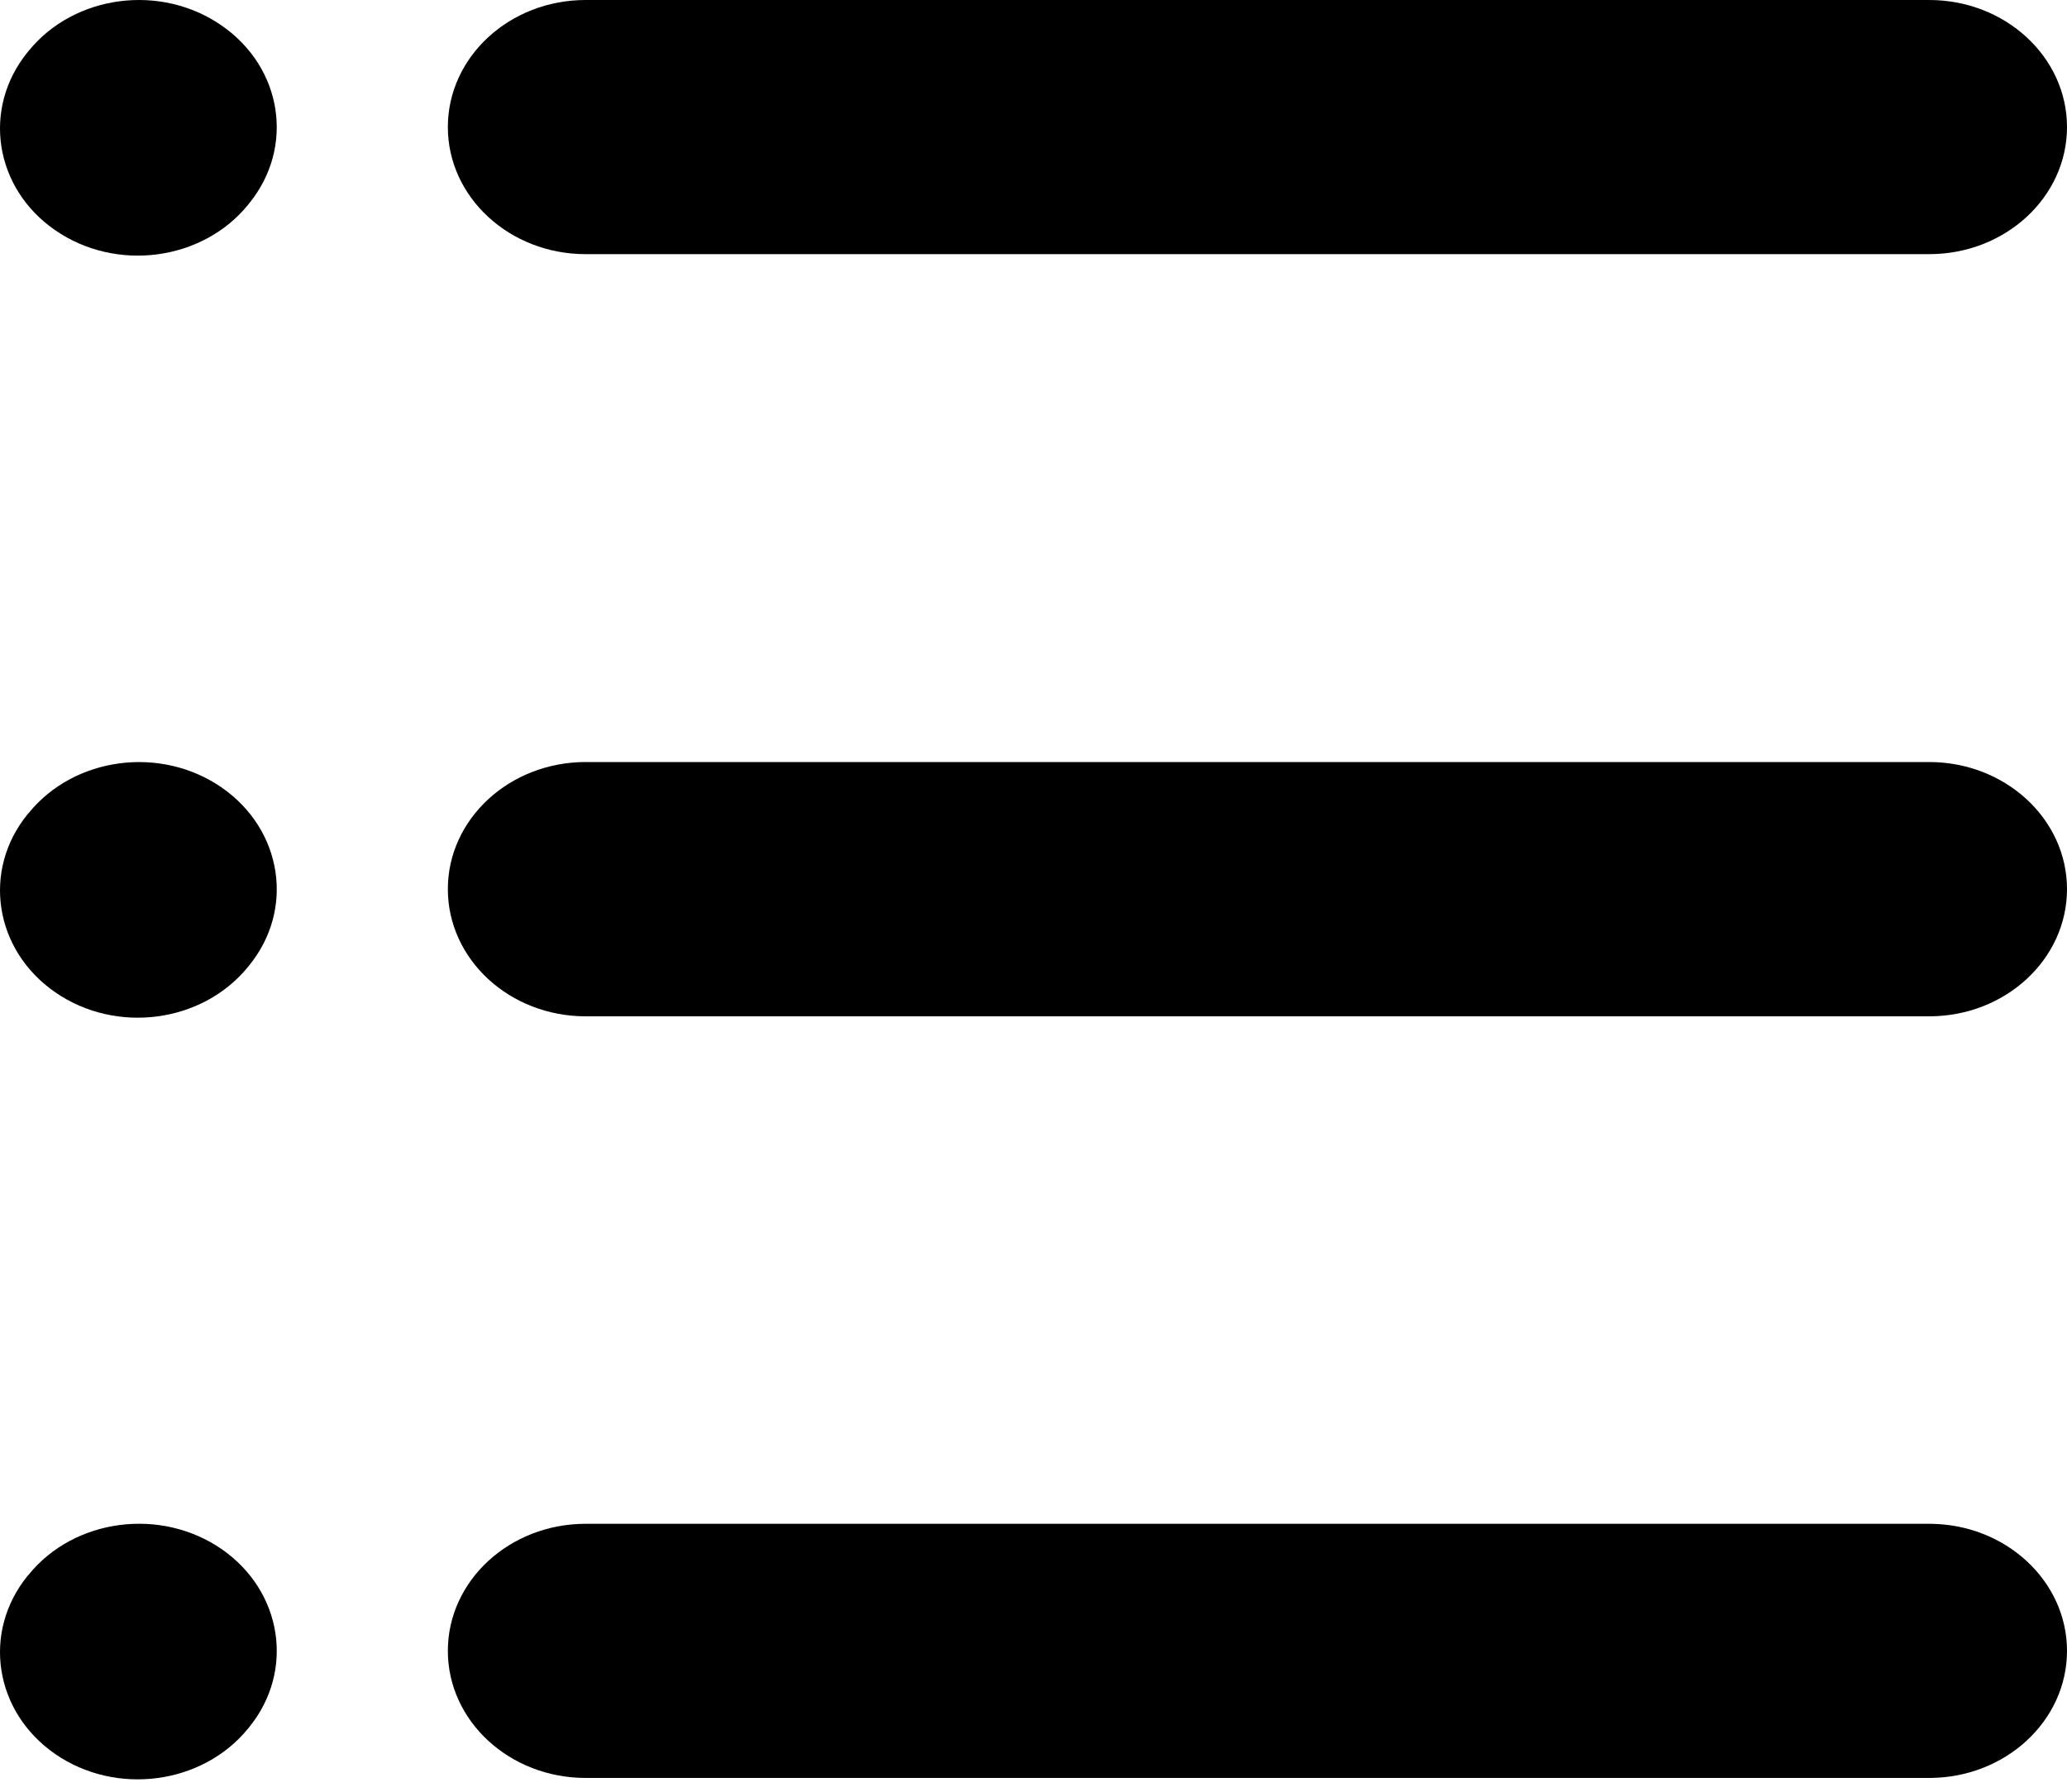
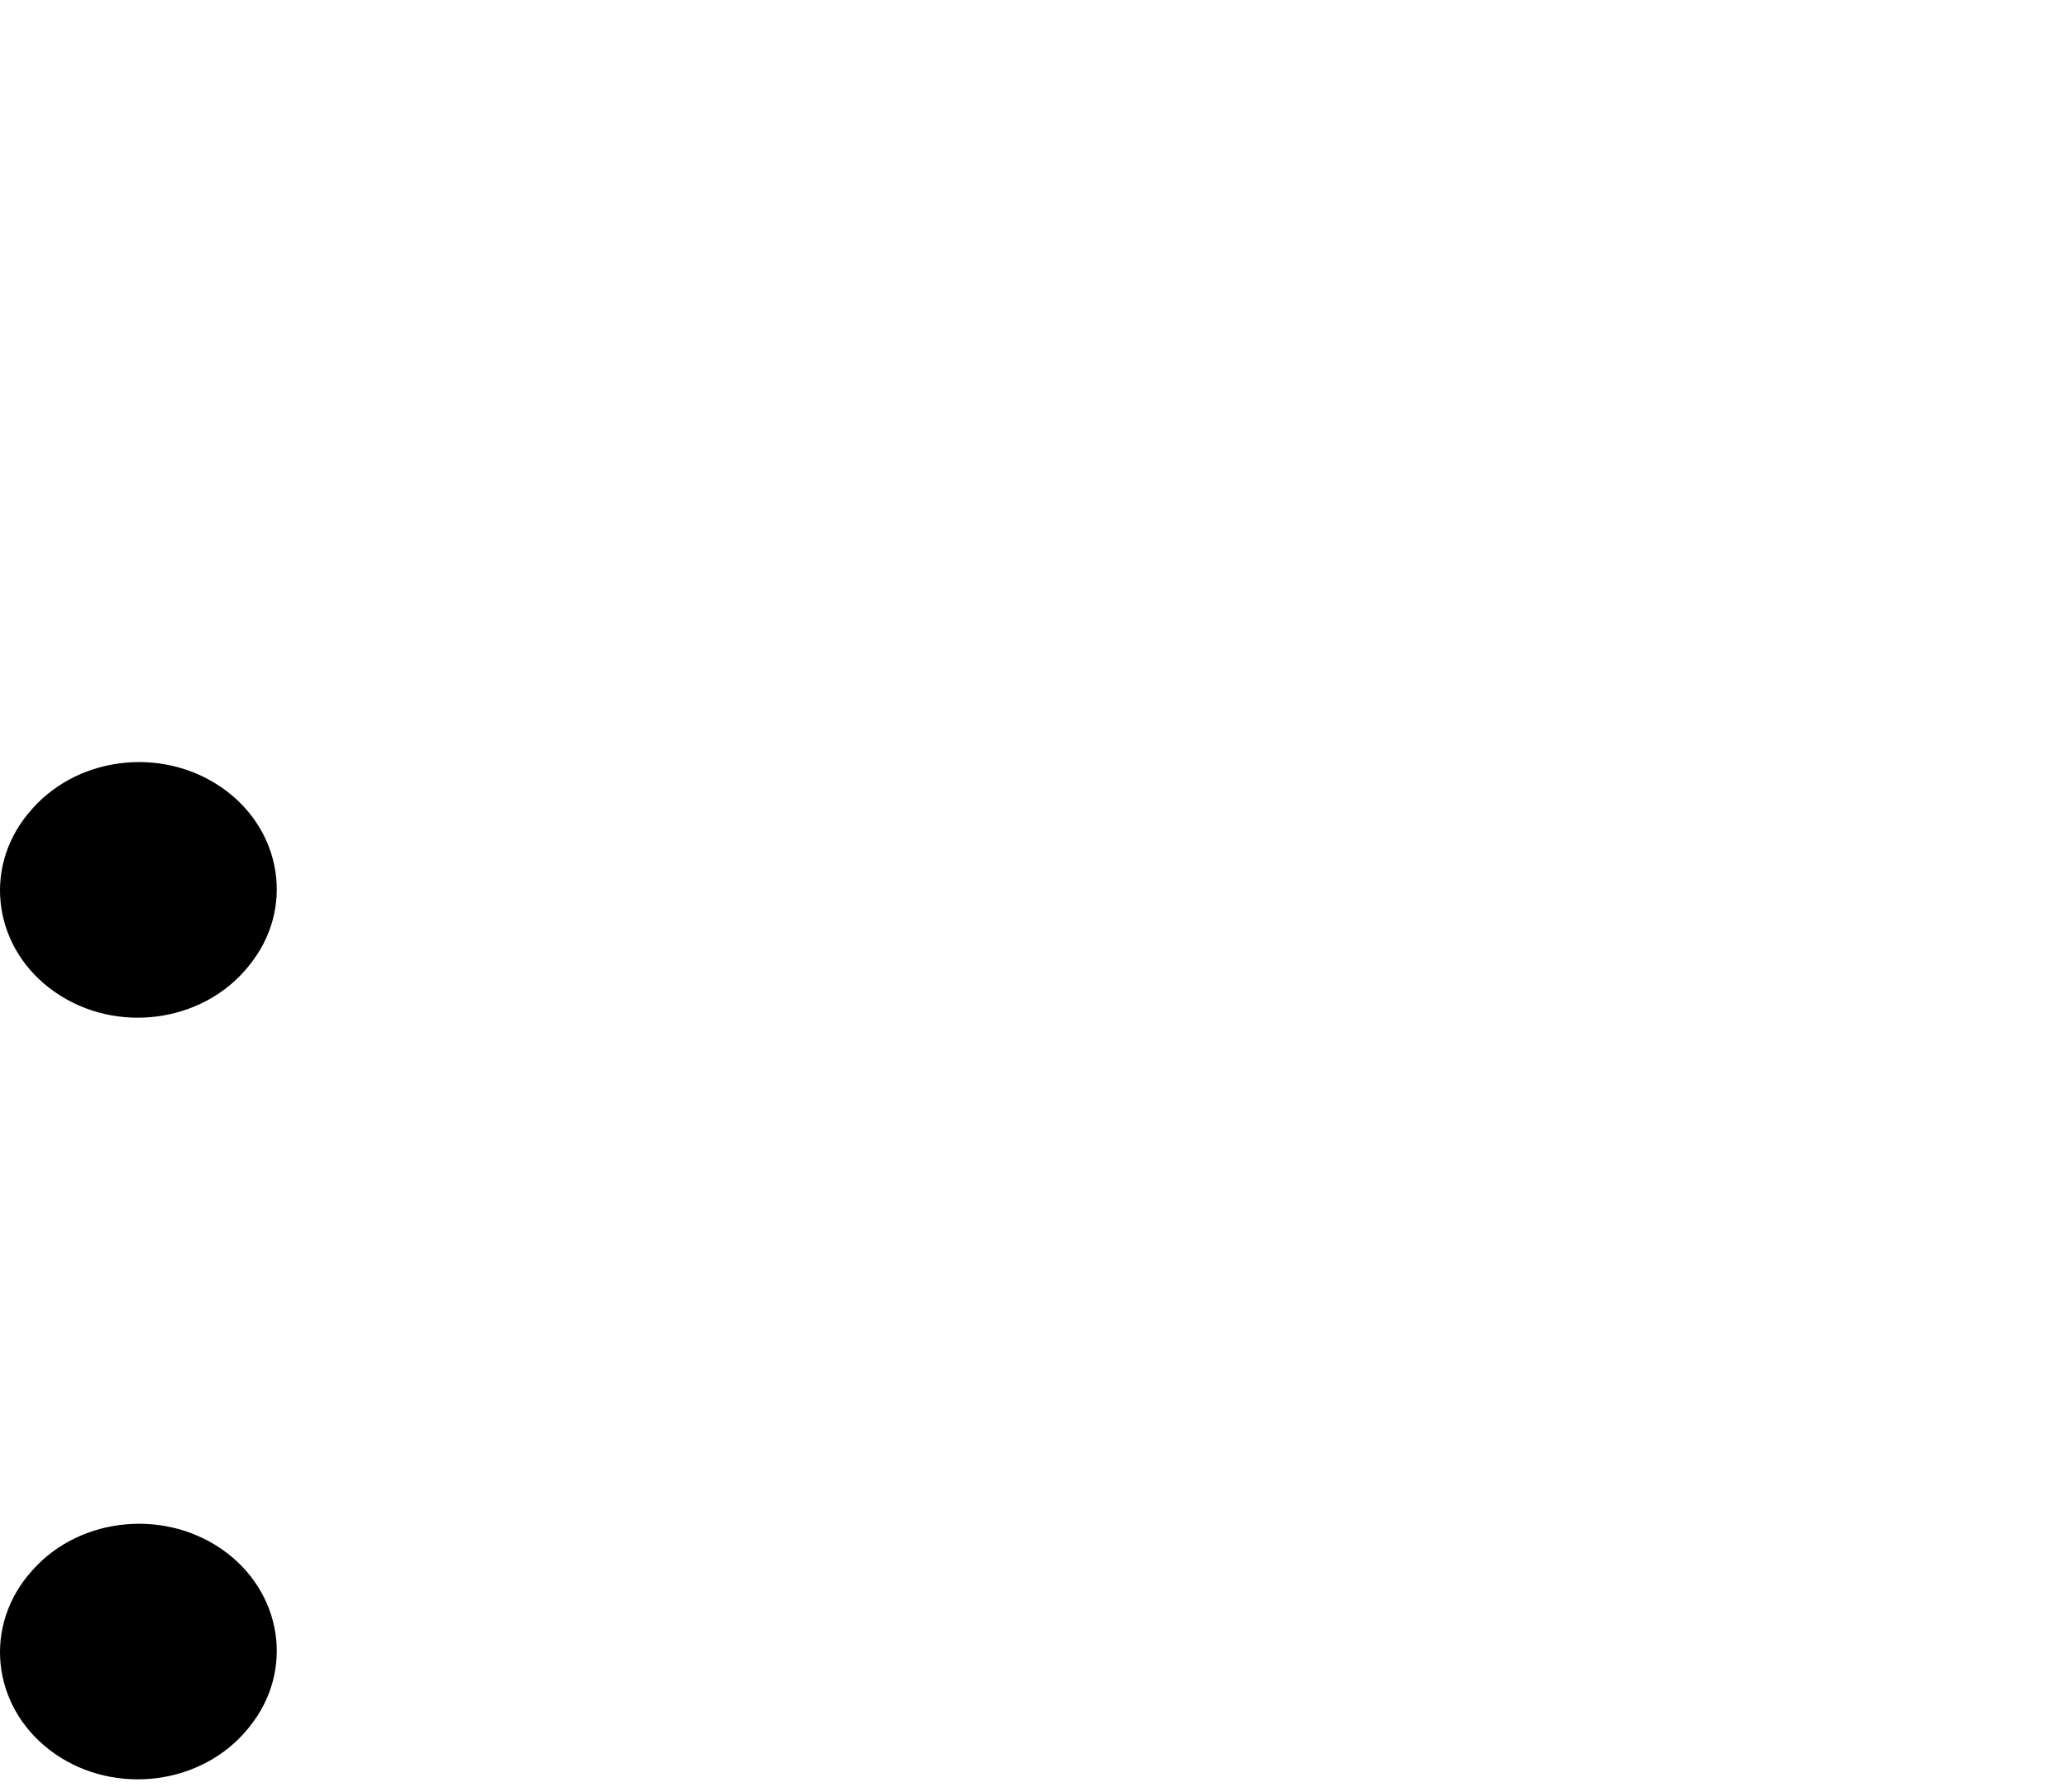
<svg xmlns="http://www.w3.org/2000/svg" width="15" height="13" viewBox="0 0 15 13" fill="none">
-   <path fill-rule="evenodd" clip-rule="evenodd" d="M3.25 0.922C3.25 0.413 3.698 0 4.25 0H14C14.552 0 15 0.413 15 0.922C15 1.431 14.552 1.844 14 1.844H4.25C3.698 1.844 3.25 1.431 3.25 0.922Z" fill="black" />
-   <path fill-rule="evenodd" clip-rule="evenodd" d="M1.608 0.185C2.05 0.49 2.14 1.068 1.808 1.476L1.8 1.486C1.469 1.893 0.842 1.976 0.4 1.67C-0.042 1.365 -0.131 0.786 0.2 0.379L0.208 0.369C0.54 -0.039 1.167 -0.121 1.608 0.185Z" fill="black" />
  <path fill-rule="evenodd" clip-rule="evenodd" d="M1.609 5.714C2.05 6.02 2.14 6.598 1.808 7.005L1.8 7.015C1.468 7.423 0.841 7.505 0.4 7.199C-0.042 6.893 -0.131 6.315 0.2 5.908L0.209 5.898C0.54 5.491 1.167 5.408 1.609 5.714Z" fill="black" />
-   <path fill-rule="evenodd" clip-rule="evenodd" d="M1.609 11.24C2.05 11.546 2.14 12.124 1.808 12.532L1.8 12.542C1.468 12.949 0.841 13.031 0.4 12.726C-0.042 12.42 -0.131 11.842 0.2 11.434L0.209 11.424C0.54 11.017 1.167 10.935 1.609 11.24Z" fill="black" />
-   <path fill-rule="evenodd" clip-rule="evenodd" d="M3.25 6.451C3.25 5.942 3.698 5.529 4.25 5.529H14C14.552 5.529 15 5.942 15 6.451C15 6.961 14.552 7.374 14 7.374H4.25C3.698 7.374 3.25 6.961 3.25 6.451Z" fill="black" />
-   <path fill-rule="evenodd" clip-rule="evenodd" d="M3.25 11.978C3.25 11.469 3.698 11.056 4.25 11.056H14C14.552 11.056 15 11.469 15 11.978C15 12.487 14.552 12.9 14 12.9H4.25C3.698 12.9 3.25 12.487 3.25 11.978Z" fill="black" />
+   <path fill-rule="evenodd" clip-rule="evenodd" d="M1.609 11.24C2.05 11.546 2.14 12.124 1.808 12.532L1.8 12.542C1.468 12.949 0.841 13.031 0.4 12.726C-0.042 12.42 -0.131 11.842 0.2 11.434L0.209 11.424C0.54 11.017 1.167 10.935 1.609 11.24" fill="black" />
</svg>